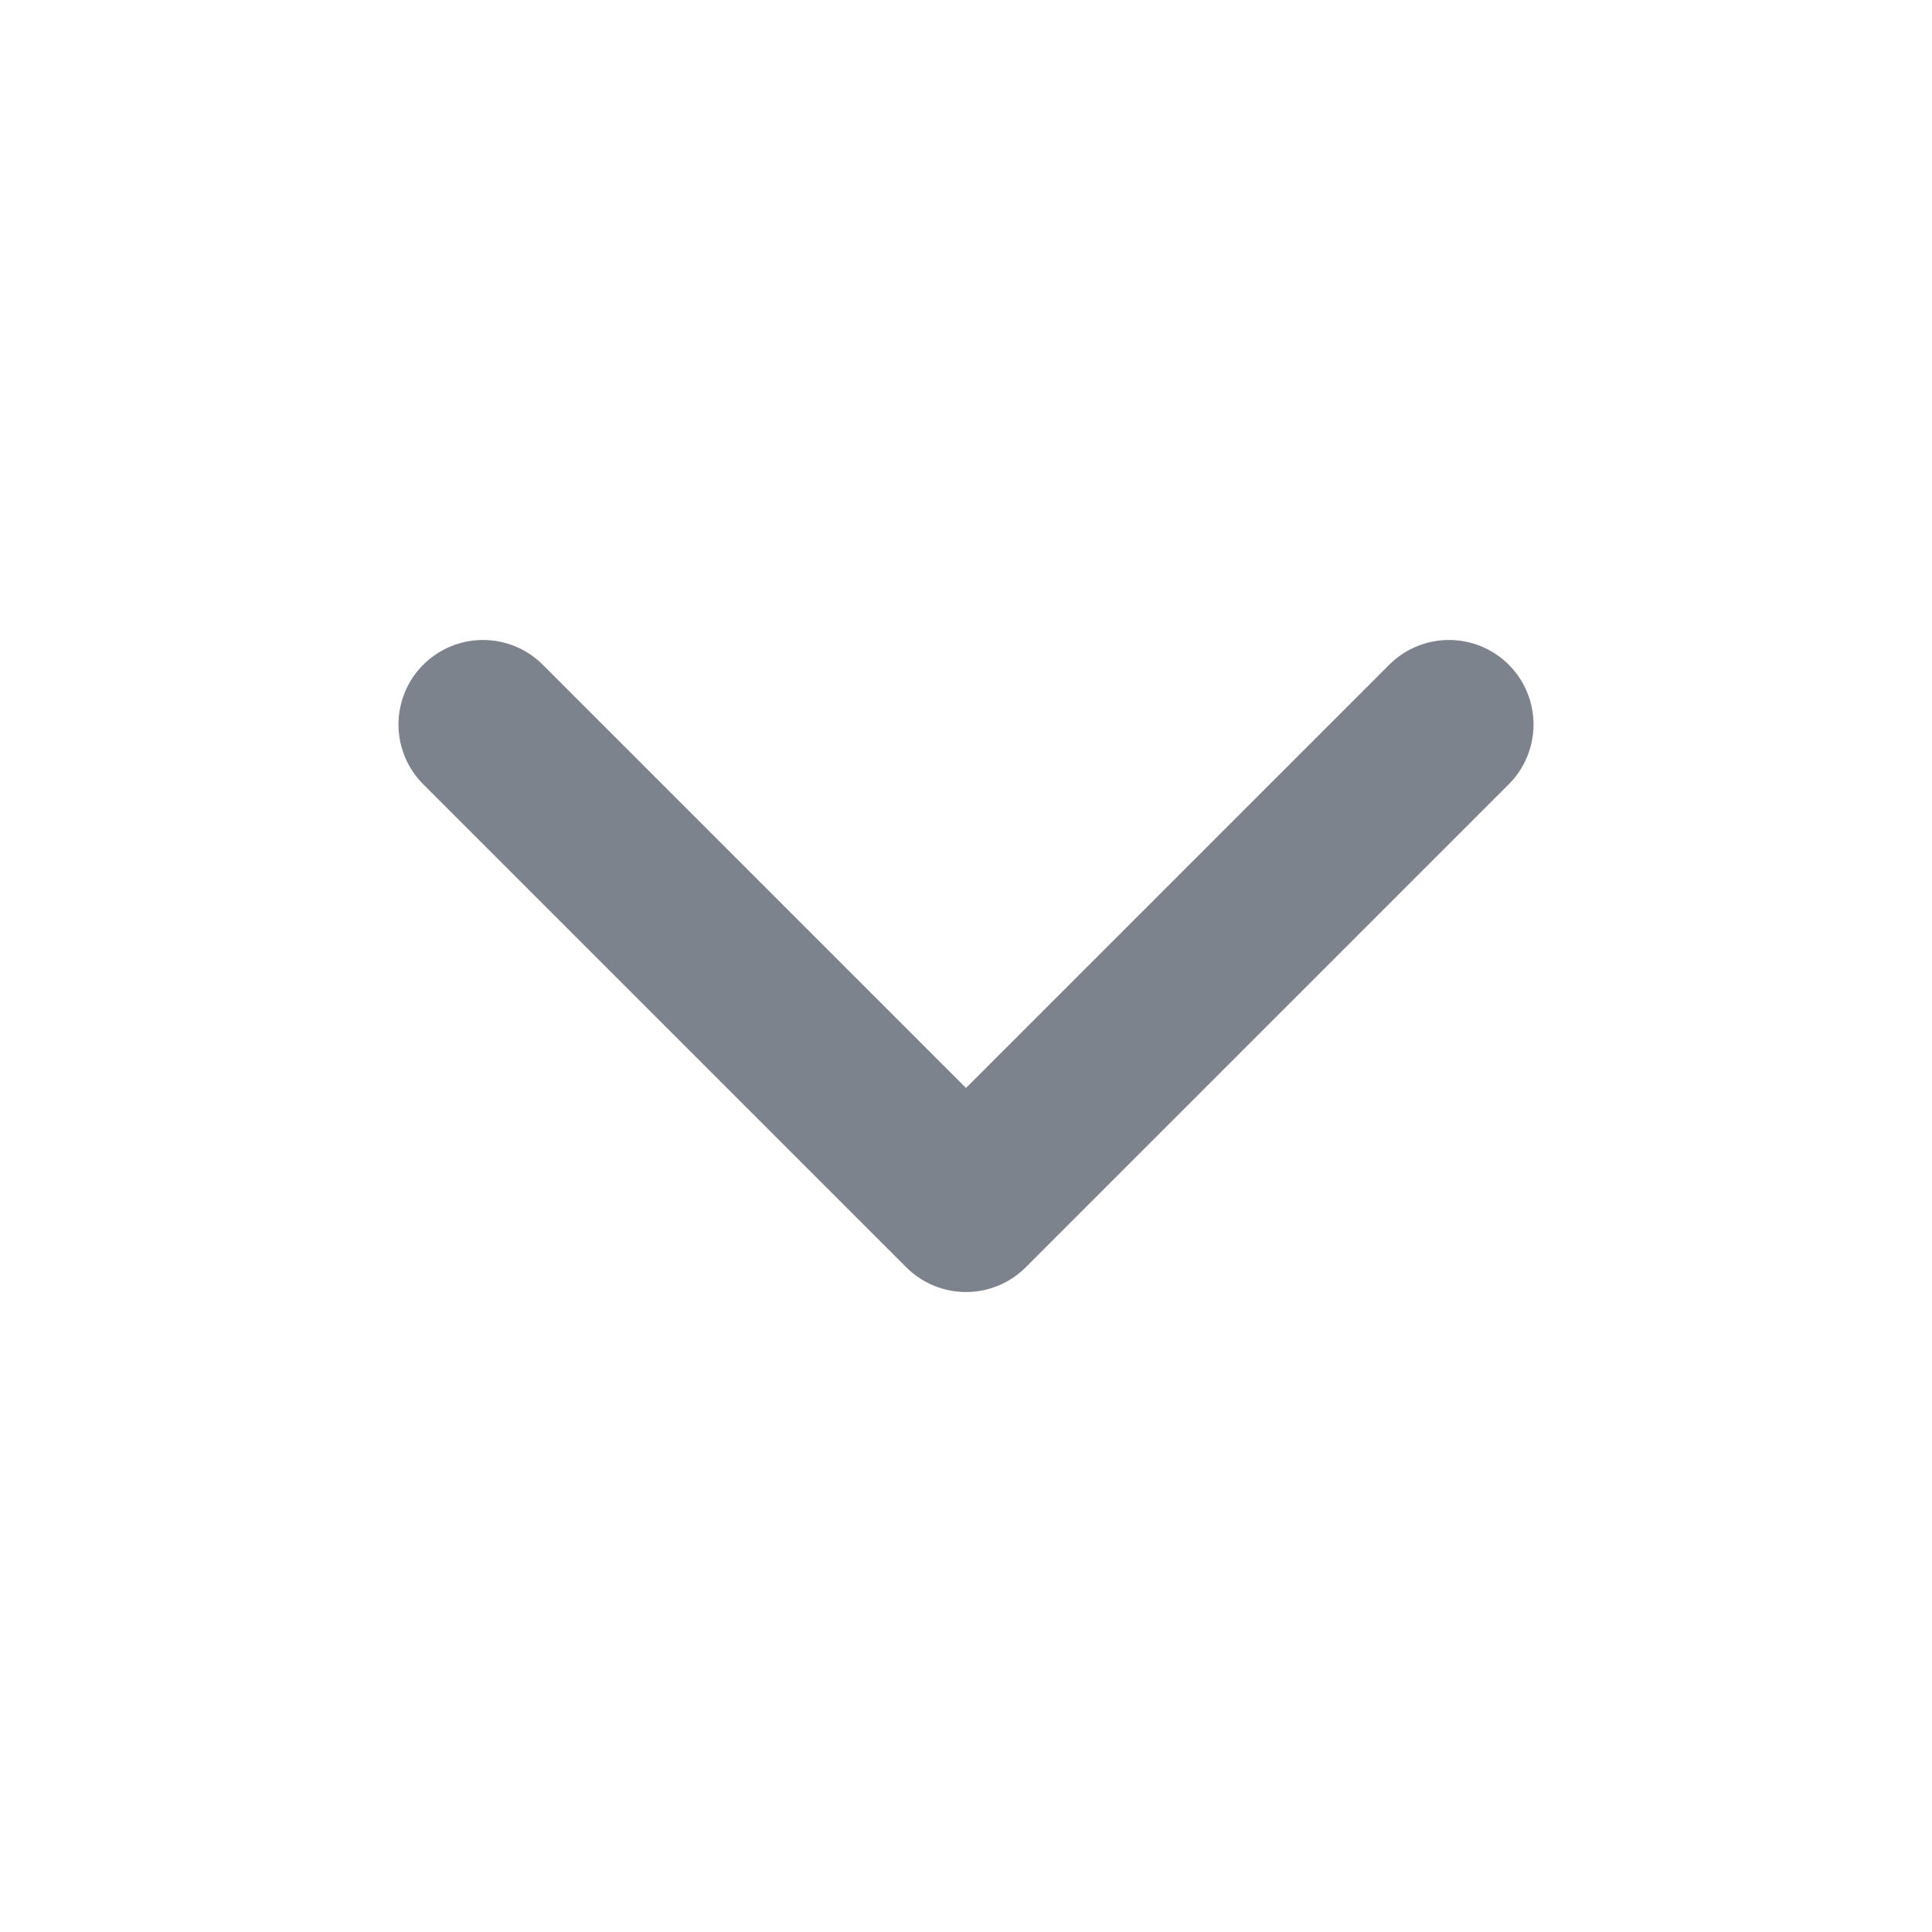
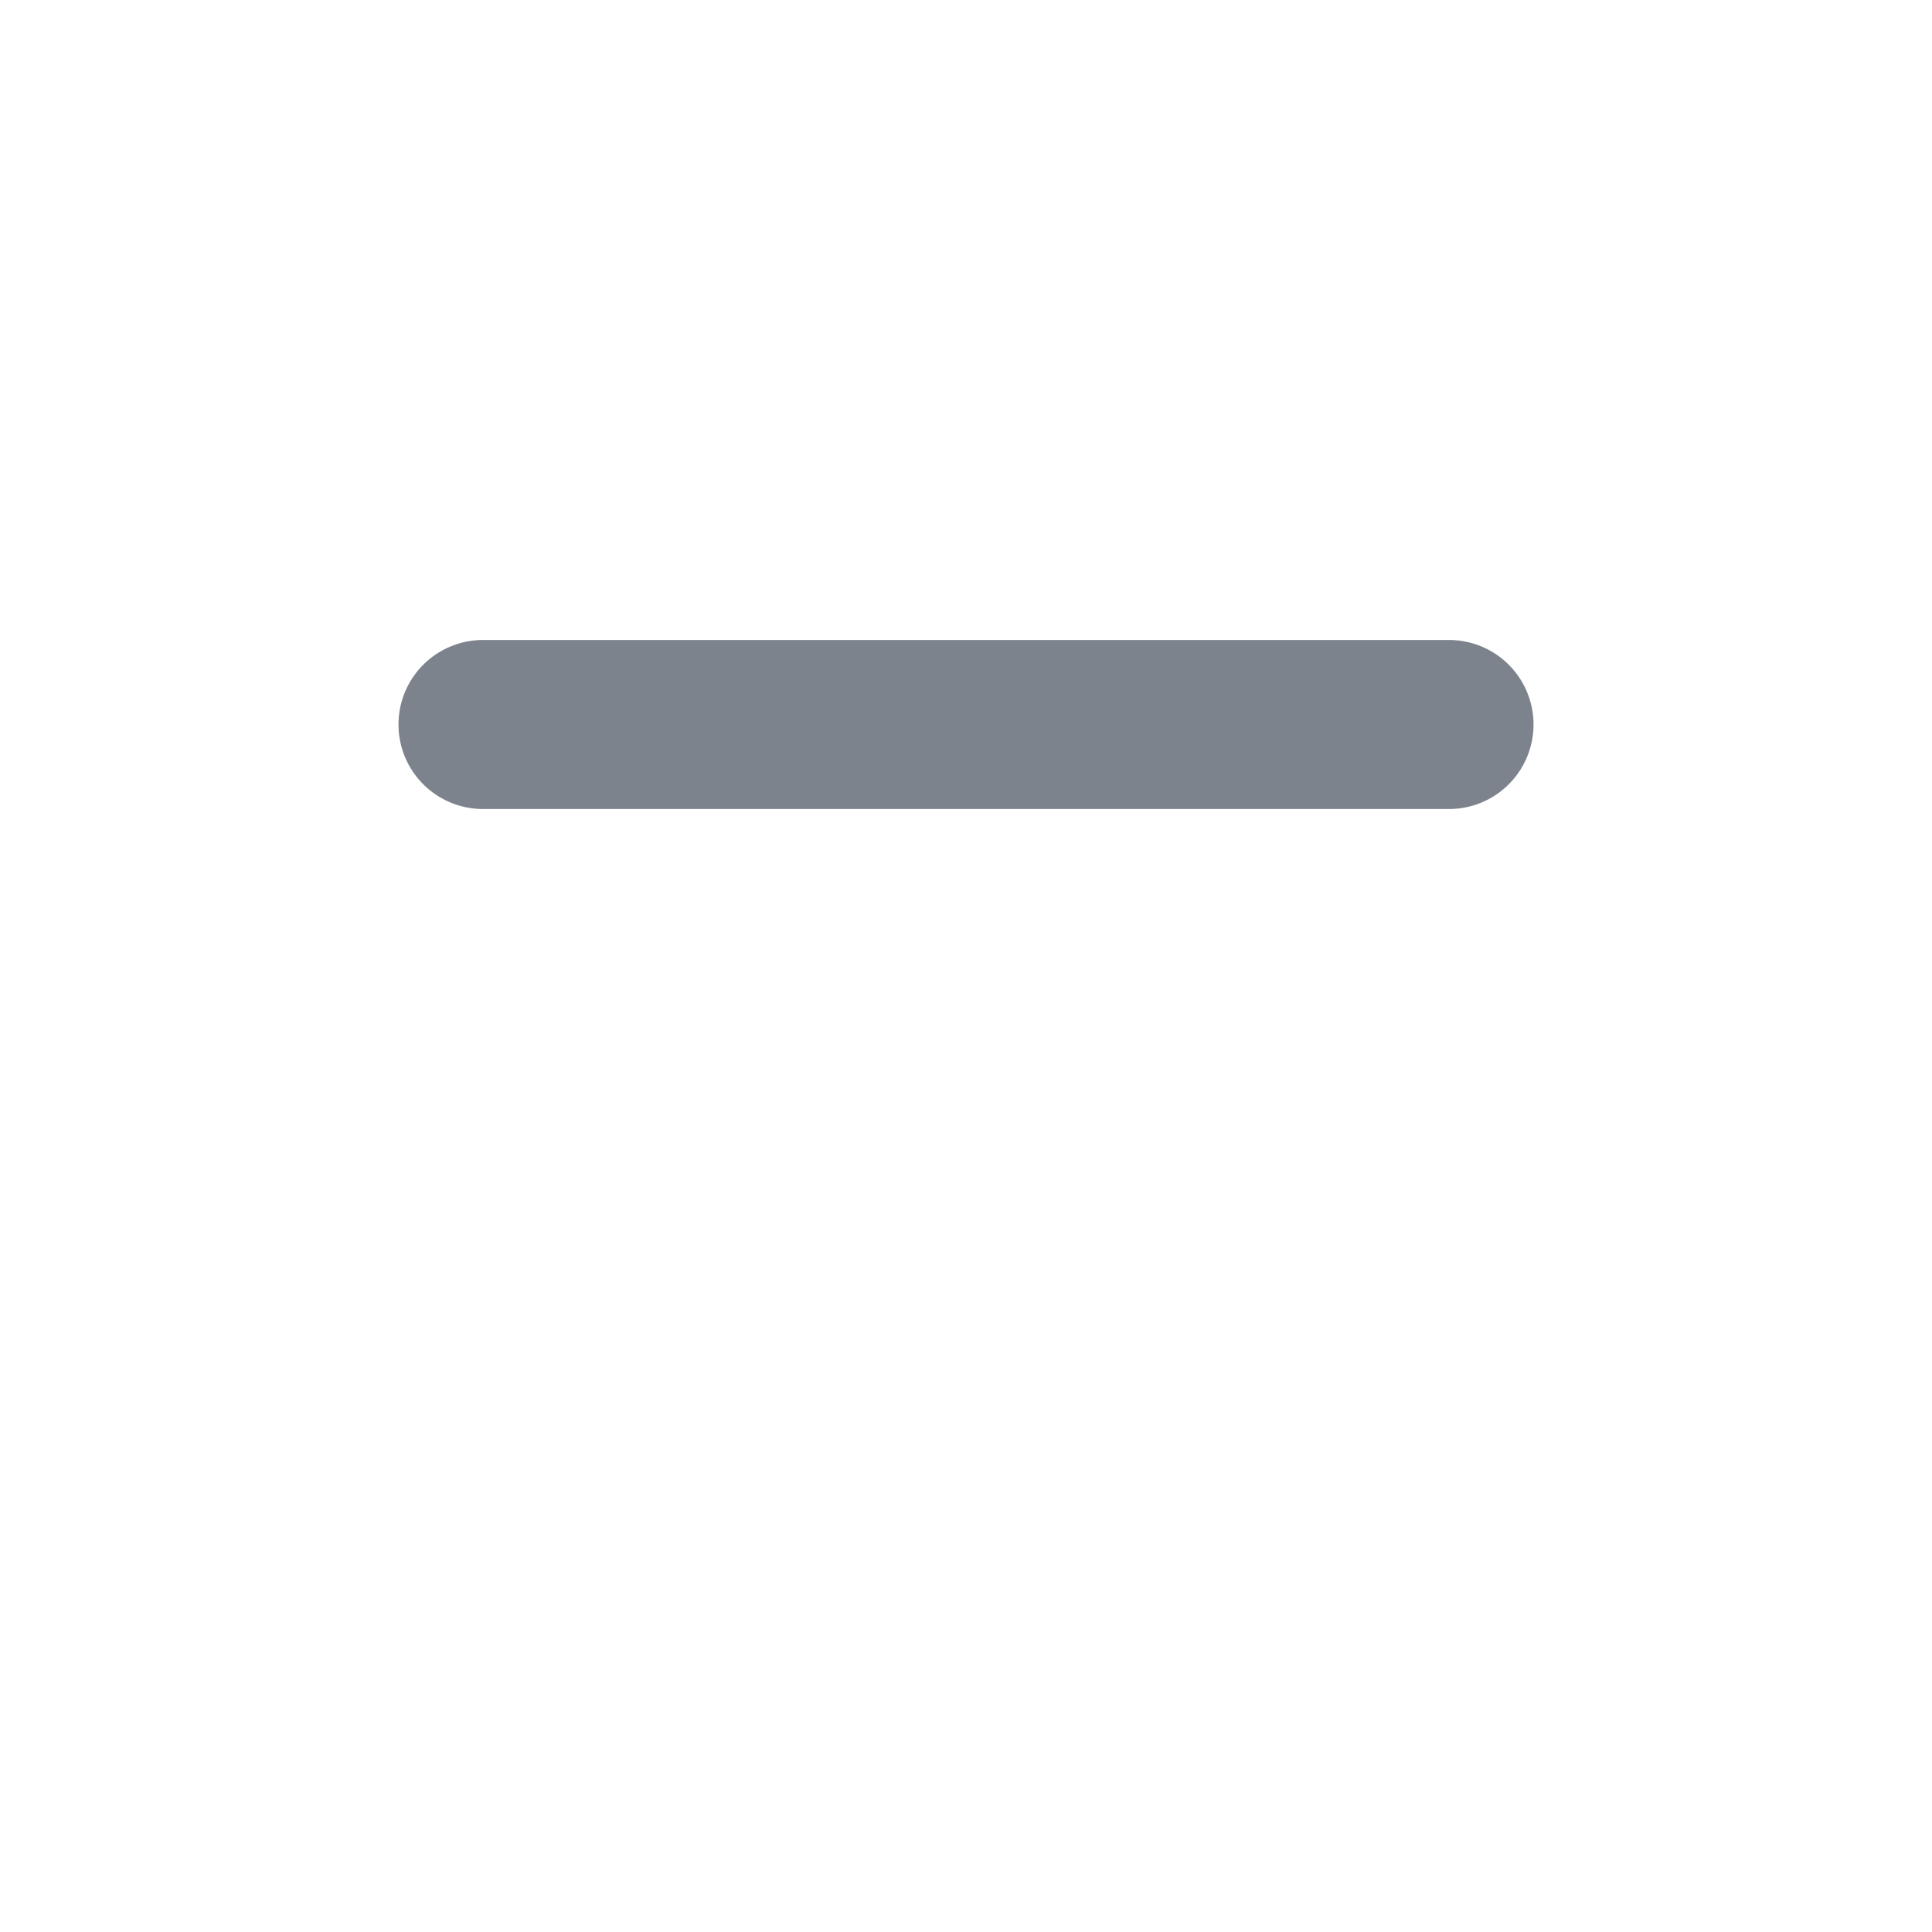
<svg xmlns="http://www.w3.org/2000/svg" width="16" height="16" viewBox="0 0 16 16" fill="none">
-   <path d="M12 6L8 10L4 6" stroke="#7D838C" stroke-width="1.4" stroke-linecap="round" stroke-linejoin="round" />
+   <path d="M12 6L4 6" stroke="#7D838C" stroke-width="1.4" stroke-linecap="round" stroke-linejoin="round" />
</svg>